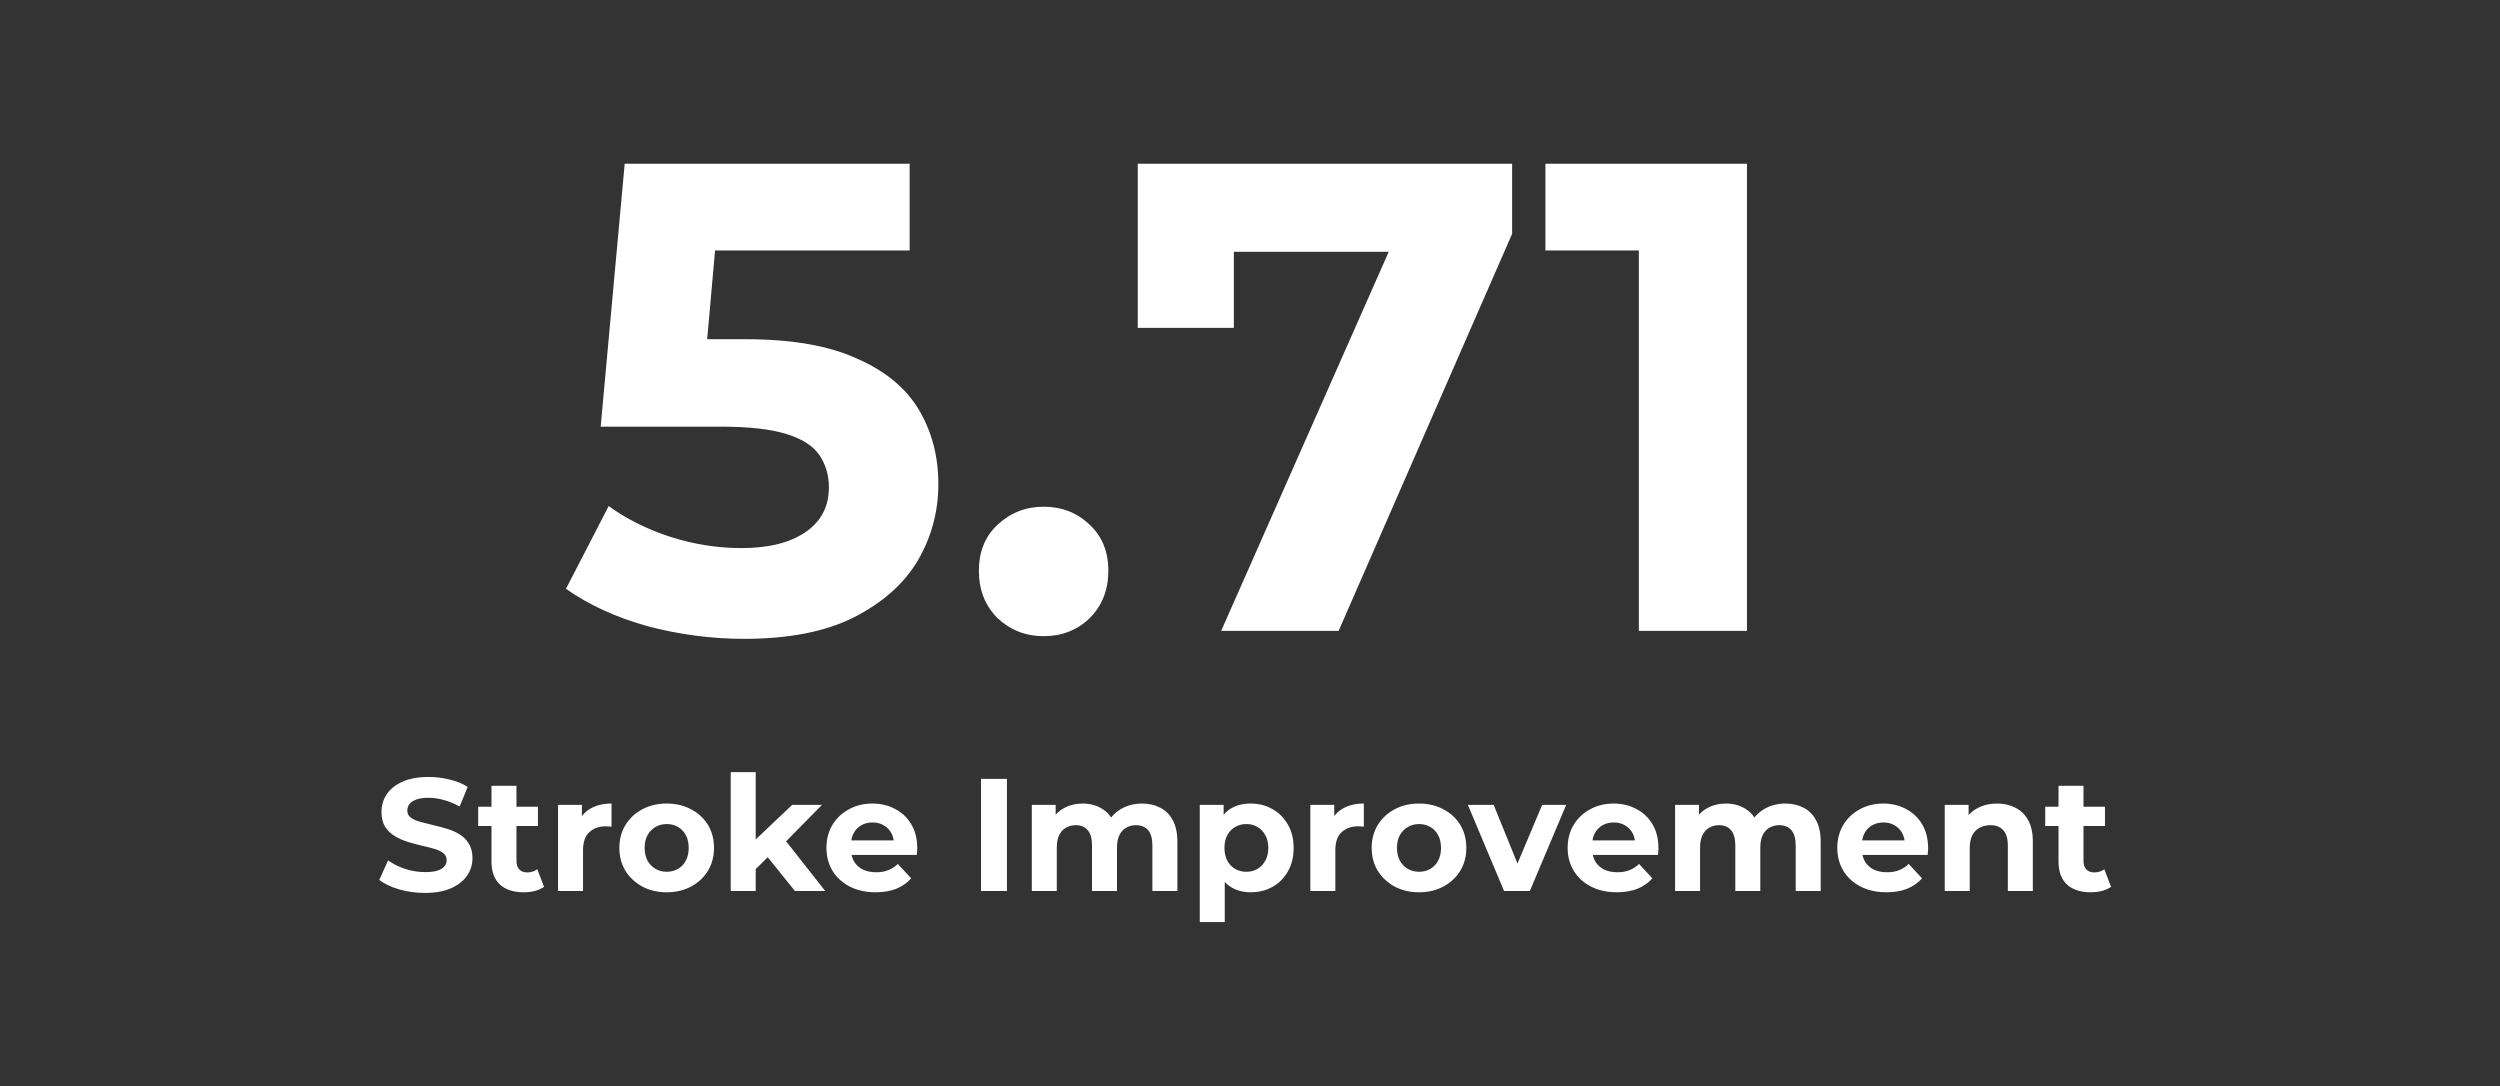
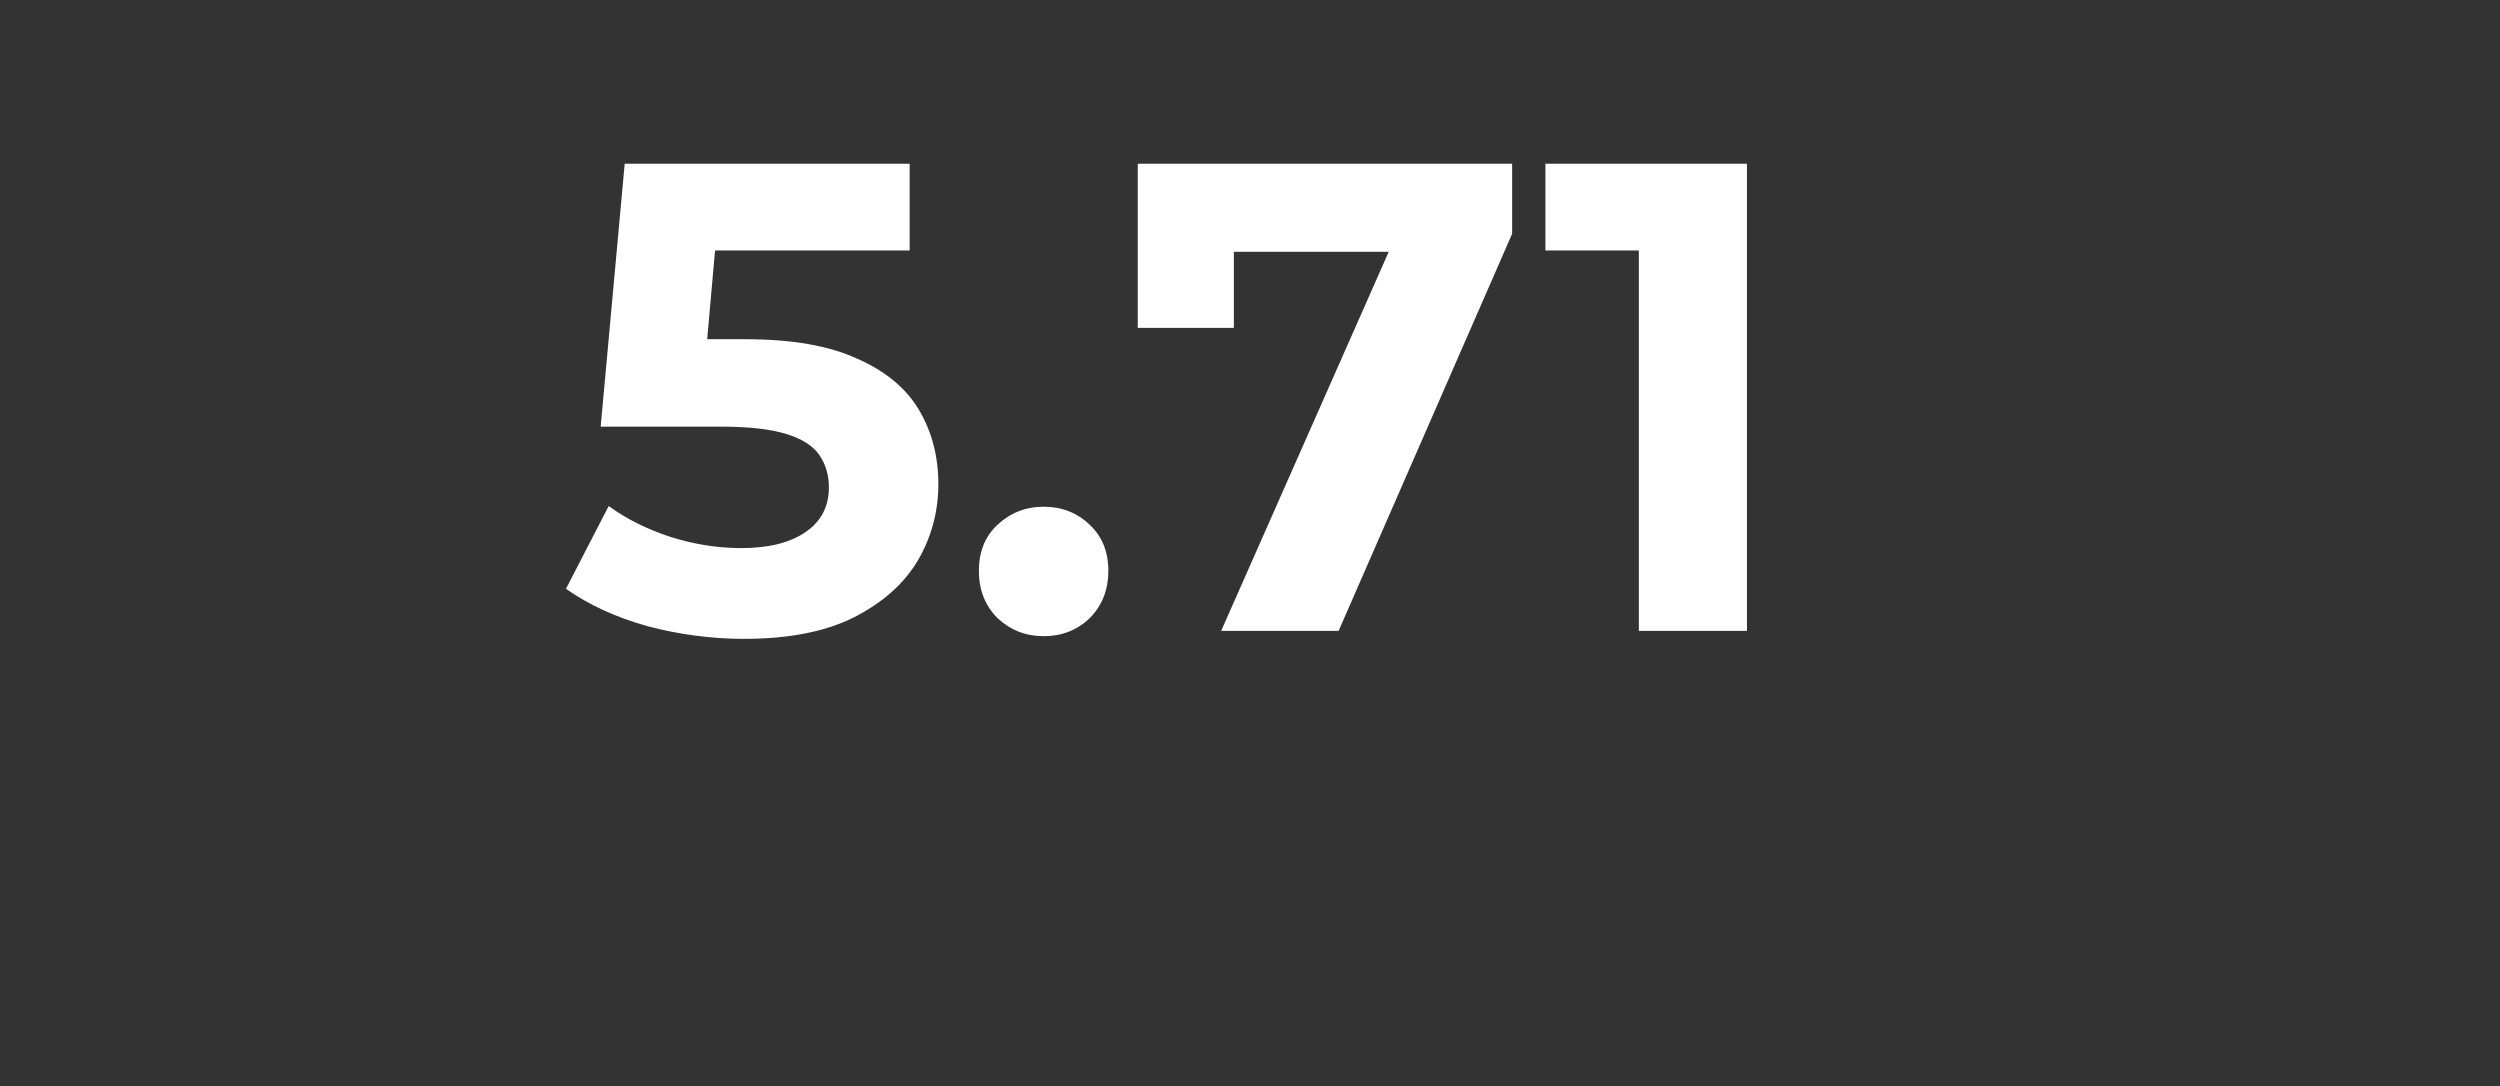
<svg xmlns="http://www.w3.org/2000/svg" fill="none" viewBox="0 0 214 93" height="93" width="214">
  <rect x="0" y="0" width="214" height="93" fill="#333333" stroke="none" />
  <path fill="white" d="M63.7 54.685C60.92 54.685 58.159 54.324 55.417 53.6C52.713 52.839 50.39 51.772 48.448 50.401L52.104 43.318C53.627 44.422 55.379 45.298 57.359 45.946C59.377 46.593 61.415 46.917 63.471 46.917C65.794 46.917 67.622 46.46 68.955 45.546C70.288 44.632 70.954 43.356 70.954 41.718C70.954 40.69 70.688 39.776 70.155 38.976C69.621 38.177 68.669 37.567 67.299 37.148C65.966 36.73 64.081 36.52 61.643 36.52H51.418L53.474 14.013H77.866V21.439H56.788L61.586 17.212L60.158 33.264L55.36 29.037H63.814C67.775 29.037 70.954 29.589 73.354 30.694C75.791 31.76 77.562 33.226 78.666 35.092C79.77 36.958 80.323 39.072 80.323 41.433C80.323 43.794 79.733 45.984 78.552 48.002C77.371 49.982 75.543 51.601 73.068 52.858C70.631 54.076 67.508 54.685 63.7 54.685ZM89.333 54.457C87.809 54.457 86.496 53.943 85.391 52.915C84.325 51.848 83.792 50.496 83.792 48.859C83.792 47.221 84.325 45.907 85.391 44.917C86.496 43.889 87.809 43.375 89.333 43.375C90.894 43.375 92.208 43.889 93.274 44.917C94.341 45.907 94.874 47.221 94.874 48.859C94.874 50.496 94.341 51.848 93.274 52.915C92.208 53.943 90.894 54.457 89.333 54.457ZM104.533 54L120.642 17.555L123.041 21.554H101.505L105.618 17.212V28.066H97.392V14.013H129.439V20.011L114.587 54H104.533ZM140.286 54V17.441L144.284 21.439H132.288V14.013H149.54V54H140.286Z" />
-   <path fill="white" d="M36.372 76.434C35.604 76.434 34.868 76.334 34.164 76.132C33.461 75.922 32.894 75.653 32.465 75.324L33.218 73.651C33.63 73.943 34.114 74.186 34.672 74.378C35.238 74.56 35.81 74.652 36.385 74.652C36.824 74.652 37.176 74.611 37.441 74.528C37.715 74.437 37.916 74.314 38.044 74.158C38.172 74.003 38.236 73.825 38.236 73.624C38.236 73.368 38.136 73.167 37.935 73.02C37.734 72.865 37.468 72.742 37.139 72.65C36.81 72.55 36.445 72.458 36.043 72.376C35.65 72.285 35.252 72.175 34.85 72.047C34.457 71.919 34.096 71.754 33.767 71.553C33.438 71.352 33.168 71.087 32.958 70.758C32.757 70.429 32.656 70.009 32.656 69.497C32.656 68.948 32.803 68.45 33.095 68.003C33.397 67.546 33.845 67.185 34.439 66.919C35.042 66.645 35.796 66.508 36.701 66.508C37.304 66.508 37.898 66.581 38.483 66.728C39.068 66.865 39.584 67.075 40.032 67.358L39.347 69.044C38.899 68.789 38.451 68.601 38.003 68.482C37.555 68.355 37.117 68.29 36.687 68.29C36.258 68.29 35.906 68.341 35.631 68.441C35.357 68.542 35.161 68.674 35.042 68.839C34.923 68.994 34.864 69.177 34.864 69.387C34.864 69.634 34.964 69.835 35.165 69.99C35.366 70.137 35.631 70.255 35.96 70.347C36.289 70.438 36.651 70.53 37.044 70.621C37.446 70.713 37.843 70.818 38.236 70.936C38.638 71.055 39.004 71.215 39.333 71.416C39.662 71.617 39.927 71.882 40.128 72.212C40.338 72.54 40.444 72.956 40.444 73.459C40.444 73.998 40.293 74.492 39.991 74.94C39.69 75.388 39.237 75.749 38.634 76.023C38.04 76.297 37.286 76.434 36.372 76.434ZM44.826 76.379C43.958 76.379 43.282 76.16 42.797 75.721C42.313 75.273 42.071 74.611 42.071 73.733V67.262H44.209V73.706C44.209 74.017 44.292 74.259 44.456 74.432C44.621 74.597 44.845 74.679 45.128 74.679C45.466 74.679 45.754 74.588 45.992 74.405L46.568 75.913C46.348 76.069 46.083 76.187 45.772 76.269C45.471 76.343 45.156 76.379 44.826 76.379ZM40.933 70.703V69.058H46.047V70.703H40.933ZM47.768 76.269V68.894H49.811V70.978L49.523 70.374C49.742 69.853 50.094 69.46 50.579 69.195C51.063 68.921 51.653 68.784 52.347 68.784V70.758C52.256 70.749 52.173 70.745 52.1 70.745C52.027 70.735 51.95 70.731 51.867 70.731C51.282 70.731 50.807 70.9 50.441 71.238C50.085 71.567 49.907 72.084 49.907 72.787V76.269H47.768ZM57.075 76.379C56.289 76.379 55.59 76.215 54.977 75.886C54.374 75.557 53.894 75.109 53.538 74.542C53.191 73.966 53.017 73.313 53.017 72.582C53.017 71.841 53.191 71.188 53.538 70.621C53.894 70.045 54.374 69.597 54.977 69.278C55.59 68.948 56.289 68.784 57.075 68.784C57.852 68.784 58.547 68.948 59.159 69.278C59.771 69.597 60.251 70.041 60.598 70.607C60.946 71.174 61.119 71.832 61.119 72.582C61.119 73.313 60.946 73.966 60.598 74.542C60.251 75.109 59.771 75.557 59.159 75.886C58.547 76.215 57.852 76.379 57.075 76.379ZM57.075 74.624C57.431 74.624 57.751 74.542 58.035 74.378C58.318 74.213 58.542 73.98 58.706 73.678C58.871 73.368 58.953 73.002 58.953 72.582C58.953 72.152 58.871 71.787 58.706 71.485C58.542 71.183 58.318 70.95 58.035 70.786C57.751 70.621 57.431 70.539 57.075 70.539C56.719 70.539 56.399 70.621 56.115 70.786C55.832 70.95 55.603 71.183 55.43 71.485C55.265 71.787 55.183 72.152 55.183 72.582C55.183 73.002 55.265 73.368 55.43 73.678C55.603 73.98 55.832 74.213 56.115 74.378C56.399 74.542 56.719 74.624 57.075 74.624ZM64.317 74.761L64.372 72.157L67.814 68.894H70.364L67.059 72.253L65.949 73.157L64.317 74.761ZM62.549 76.269V66.097H64.688V76.269H62.549ZM68.046 76.269L65.551 73.171L66.895 71.512L70.638 76.269H68.046ZM74.952 76.379C74.111 76.379 73.371 76.215 72.731 75.886C72.1 75.557 71.612 75.109 71.264 74.542C70.917 73.966 70.743 73.313 70.743 72.582C70.743 71.841 70.912 71.188 71.25 70.621C71.598 70.045 72.068 69.597 72.662 69.278C73.257 68.948 73.928 68.784 74.678 68.784C75.4 68.784 76.049 68.939 76.625 69.25C77.21 69.552 77.671 69.99 78.009 70.566C78.347 71.133 78.517 71.814 78.517 72.609C78.517 72.691 78.512 72.787 78.503 72.897C78.494 72.998 78.485 73.093 78.475 73.185H72.484V71.937H77.351L76.529 72.307C76.529 71.924 76.451 71.59 76.296 71.307C76.14 71.023 75.925 70.804 75.651 70.648C75.377 70.484 75.057 70.402 74.692 70.402C74.326 70.402 74.001 70.484 73.718 70.648C73.444 70.804 73.229 71.028 73.074 71.32C72.918 71.604 72.841 71.942 72.841 72.335V72.664C72.841 73.066 72.928 73.422 73.101 73.733C73.284 74.035 73.535 74.268 73.855 74.432C74.184 74.588 74.568 74.665 75.007 74.665C75.4 74.665 75.743 74.606 76.035 74.487C76.337 74.368 76.611 74.19 76.858 73.953L77.996 75.186C77.657 75.57 77.232 75.867 76.721 76.078C76.209 76.279 75.619 76.379 74.952 76.379ZM83.974 76.269V66.673H86.195V76.269H83.974ZM97.768 68.784C98.353 68.784 98.869 68.903 99.317 69.141C99.774 69.369 100.13 69.725 100.386 70.21C100.651 70.685 100.784 71.297 100.784 72.047V76.269H98.645V72.376C98.645 71.782 98.522 71.343 98.275 71.06C98.028 70.776 97.681 70.635 97.233 70.635C96.922 70.635 96.643 70.708 96.397 70.854C96.15 70.991 95.958 71.201 95.821 71.485C95.684 71.768 95.615 72.129 95.615 72.568V76.269H93.477V72.376C93.477 71.782 93.353 71.343 93.106 71.06C92.869 70.776 92.526 70.635 92.078 70.635C91.767 70.635 91.489 70.708 91.242 70.854C90.995 70.991 90.803 71.201 90.666 71.485C90.529 71.768 90.46 72.129 90.46 72.568V76.269H88.322V68.894H90.364V70.909L89.981 70.32C90.236 69.817 90.597 69.438 91.064 69.182C91.539 68.917 92.078 68.784 92.681 68.784C93.358 68.784 93.947 68.958 94.45 69.305C94.962 69.643 95.3 70.164 95.464 70.868L94.71 70.662C94.957 70.086 95.35 69.629 95.889 69.291C96.438 68.953 97.064 68.784 97.768 68.784ZM107.06 76.379C106.439 76.379 105.895 76.242 105.429 75.968C104.963 75.694 104.597 75.278 104.332 74.72C104.076 74.154 103.948 73.441 103.948 72.582C103.948 71.713 104.072 71 104.318 70.443C104.565 69.885 104.922 69.469 105.388 69.195C105.854 68.921 106.412 68.784 107.06 68.784C107.755 68.784 108.377 68.944 108.925 69.264C109.482 69.575 109.921 70.013 110.241 70.58C110.57 71.147 110.735 71.814 110.735 72.582C110.735 73.359 110.57 74.03 110.241 74.597C109.921 75.164 109.482 75.602 108.925 75.913C108.377 76.224 107.755 76.379 107.06 76.379ZM102.701 78.929V68.894H104.743V70.402L104.702 72.595L104.839 74.775V78.929H102.701ZM106.69 74.624C107.047 74.624 107.362 74.542 107.636 74.378C107.92 74.213 108.144 73.98 108.308 73.678C108.482 73.368 108.569 73.002 108.569 72.582C108.569 72.152 108.482 71.787 108.308 71.485C108.144 71.183 107.92 70.95 107.636 70.786C107.362 70.621 107.047 70.539 106.69 70.539C106.334 70.539 106.014 70.621 105.731 70.786C105.447 70.95 105.223 71.183 105.059 71.485C104.894 71.787 104.812 72.152 104.812 72.582C104.812 73.002 104.894 73.368 105.059 73.678C105.223 73.98 105.447 74.213 105.731 74.378C106.014 74.542 106.334 74.624 106.69 74.624ZM112.166 76.269V68.894H114.209V70.978L113.921 70.374C114.141 69.853 114.492 69.46 114.977 69.195C115.461 68.921 116.051 68.784 116.745 68.784V70.758C116.654 70.749 116.572 70.745 116.499 70.745C116.425 70.735 116.348 70.731 116.266 70.731C115.681 70.731 115.205 70.9 114.84 71.238C114.483 71.567 114.305 72.084 114.305 72.787V76.269H112.166ZM121.473 76.379C120.687 76.379 119.988 76.215 119.376 75.886C118.772 75.557 118.293 75.109 117.936 74.542C117.589 73.966 117.415 73.313 117.415 72.582C117.415 71.841 117.589 71.188 117.936 70.621C118.293 70.045 118.772 69.597 119.376 69.278C119.988 68.948 120.687 68.784 121.473 68.784C122.25 68.784 122.945 68.948 123.557 69.278C124.169 69.597 124.649 70.041 124.997 70.607C125.344 71.174 125.518 71.832 125.518 72.582C125.518 73.313 125.344 73.966 124.997 74.542C124.649 75.109 124.169 75.557 123.557 75.886C122.945 76.215 122.25 76.379 121.473 76.379ZM121.473 74.624C121.83 74.624 122.15 74.542 122.433 74.378C122.716 74.213 122.94 73.98 123.105 73.678C123.269 73.368 123.351 73.002 123.351 72.582C123.351 72.152 123.269 71.787 123.105 71.485C122.94 71.183 122.716 70.95 122.433 70.786C122.15 70.621 121.83 70.539 121.473 70.539C121.117 70.539 120.797 70.621 120.514 70.786C120.23 70.95 120.002 71.183 119.828 71.485C119.664 71.787 119.581 72.152 119.581 72.582C119.581 73.002 119.664 73.368 119.828 73.678C120.002 73.98 120.23 74.213 120.514 74.378C120.797 74.542 121.117 74.624 121.473 74.624ZM128.748 76.269L125.65 68.894H127.857L130.434 75.241H129.337L132.011 68.894H134.067L130.955 76.269H128.748ZM138.4 76.379C137.559 76.379 136.818 76.215 136.179 75.886C135.548 75.557 135.059 75.109 134.712 74.542C134.364 73.966 134.191 73.313 134.191 72.582C134.191 71.841 134.36 71.188 134.698 70.621C135.045 70.045 135.516 69.597 136.11 69.278C136.704 68.948 137.376 68.784 138.125 68.784C138.848 68.784 139.496 68.939 140.072 69.25C140.657 69.552 141.119 69.99 141.457 70.566C141.795 71.133 141.964 71.814 141.964 72.609C141.964 72.691 141.96 72.787 141.95 72.897C141.941 72.998 141.932 73.093 141.923 73.185H135.932V71.937H140.799L139.976 72.307C139.976 71.924 139.899 71.59 139.743 71.307C139.588 71.023 139.373 70.804 139.099 70.648C138.825 70.484 138.505 70.402 138.139 70.402C137.774 70.402 137.449 70.484 137.166 70.648C136.892 70.804 136.677 71.028 136.521 71.32C136.366 71.604 136.288 71.942 136.288 72.335V72.664C136.288 73.066 136.375 73.422 136.549 73.733C136.732 74.035 136.983 74.268 137.303 74.432C137.632 74.588 138.016 74.665 138.455 74.665C138.848 74.665 139.19 74.606 139.483 74.487C139.784 74.368 140.059 74.19 140.305 73.953L141.443 75.186C141.105 75.57 140.68 75.867 140.168 76.078C139.656 76.279 139.067 76.379 138.4 76.379ZM152.834 68.784C153.419 68.784 153.935 68.903 154.383 69.141C154.84 69.369 155.197 69.725 155.453 70.21C155.718 70.685 155.85 71.297 155.85 72.047V76.269H153.712V72.376C153.712 71.782 153.588 71.343 153.341 71.06C153.095 70.776 152.747 70.635 152.299 70.635C151.989 70.635 151.71 70.708 151.463 70.854C151.216 70.991 151.024 71.201 150.887 71.485C150.75 71.768 150.682 72.129 150.682 72.568V76.269H148.543V72.376C148.543 71.782 148.42 71.343 148.173 71.06C147.935 70.776 147.592 70.635 147.145 70.635C146.834 70.635 146.555 70.708 146.308 70.854C146.061 70.991 145.87 71.201 145.732 71.485C145.595 71.768 145.527 72.129 145.527 72.568V76.269H143.388V68.894H145.431V70.909L145.047 70.32C145.303 69.817 145.664 69.438 146.13 69.182C146.605 68.917 147.145 68.784 147.748 68.784C148.424 68.784 149.014 68.958 149.516 69.305C150.028 69.643 150.366 70.164 150.531 70.868L149.777 70.662C150.024 70.086 150.417 69.629 150.956 69.291C151.504 68.953 152.13 68.784 152.834 68.784ZM161.481 76.379C160.64 76.379 159.9 76.215 159.26 75.886C158.63 75.557 158.141 75.109 157.793 74.542C157.446 73.966 157.272 73.313 157.272 72.582C157.272 71.841 157.441 71.188 157.78 70.621C158.127 70.045 158.598 69.597 159.192 69.278C159.786 68.948 160.458 68.784 161.207 68.784C161.929 68.784 162.578 68.939 163.154 69.25C163.739 69.552 164.2 69.99 164.539 70.566C164.877 71.133 165.046 71.814 165.046 72.609C165.046 72.691 165.041 72.787 165.032 72.897C165.023 72.998 165.014 73.093 165.005 73.185H159.014V71.937H163.88L163.058 72.307C163.058 71.924 162.98 71.59 162.825 71.307C162.669 71.023 162.455 70.804 162.18 70.648C161.906 70.484 161.586 70.402 161.221 70.402C160.855 70.402 160.531 70.484 160.247 70.648C159.973 70.804 159.758 71.028 159.603 71.32C159.448 71.604 159.37 71.942 159.37 72.335V72.664C159.37 73.066 159.457 73.422 159.63 73.733C159.813 74.035 160.065 74.268 160.385 74.432C160.714 74.588 161.097 74.665 161.536 74.665C161.929 74.665 162.272 74.606 162.564 74.487C162.866 74.368 163.14 74.19 163.387 73.953L164.525 75.186C164.187 75.57 163.762 75.867 163.25 76.078C162.738 76.279 162.148 76.379 161.481 76.379ZM170.953 68.784C171.538 68.784 172.059 68.903 172.516 69.141C172.982 69.369 173.347 69.725 173.612 70.21C173.878 70.685 174.01 71.297 174.01 72.047V76.269H171.871V72.376C171.871 71.782 171.739 71.343 171.474 71.06C171.218 70.776 170.852 70.635 170.377 70.635C170.039 70.635 169.733 70.708 169.458 70.854C169.193 70.991 168.983 71.206 168.828 71.499C168.682 71.791 168.608 72.166 168.608 72.623V76.269H166.47V68.894H168.512V70.936L168.129 70.32C168.394 69.826 168.773 69.447 169.266 69.182C169.76 68.917 170.322 68.784 170.953 68.784ZM178.965 76.379C178.097 76.379 177.42 76.16 176.936 75.721C176.451 75.273 176.209 74.611 176.209 73.733V67.262H178.348V73.706C178.348 74.017 178.43 74.259 178.595 74.432C178.759 74.597 178.983 74.679 179.266 74.679C179.605 74.679 179.893 74.588 180.13 74.405L180.706 75.913C180.487 76.069 180.222 76.187 179.911 76.269C179.609 76.343 179.294 76.379 178.965 76.379ZM175.071 70.703V69.058H180.185V70.703H175.071Z" />
</svg>